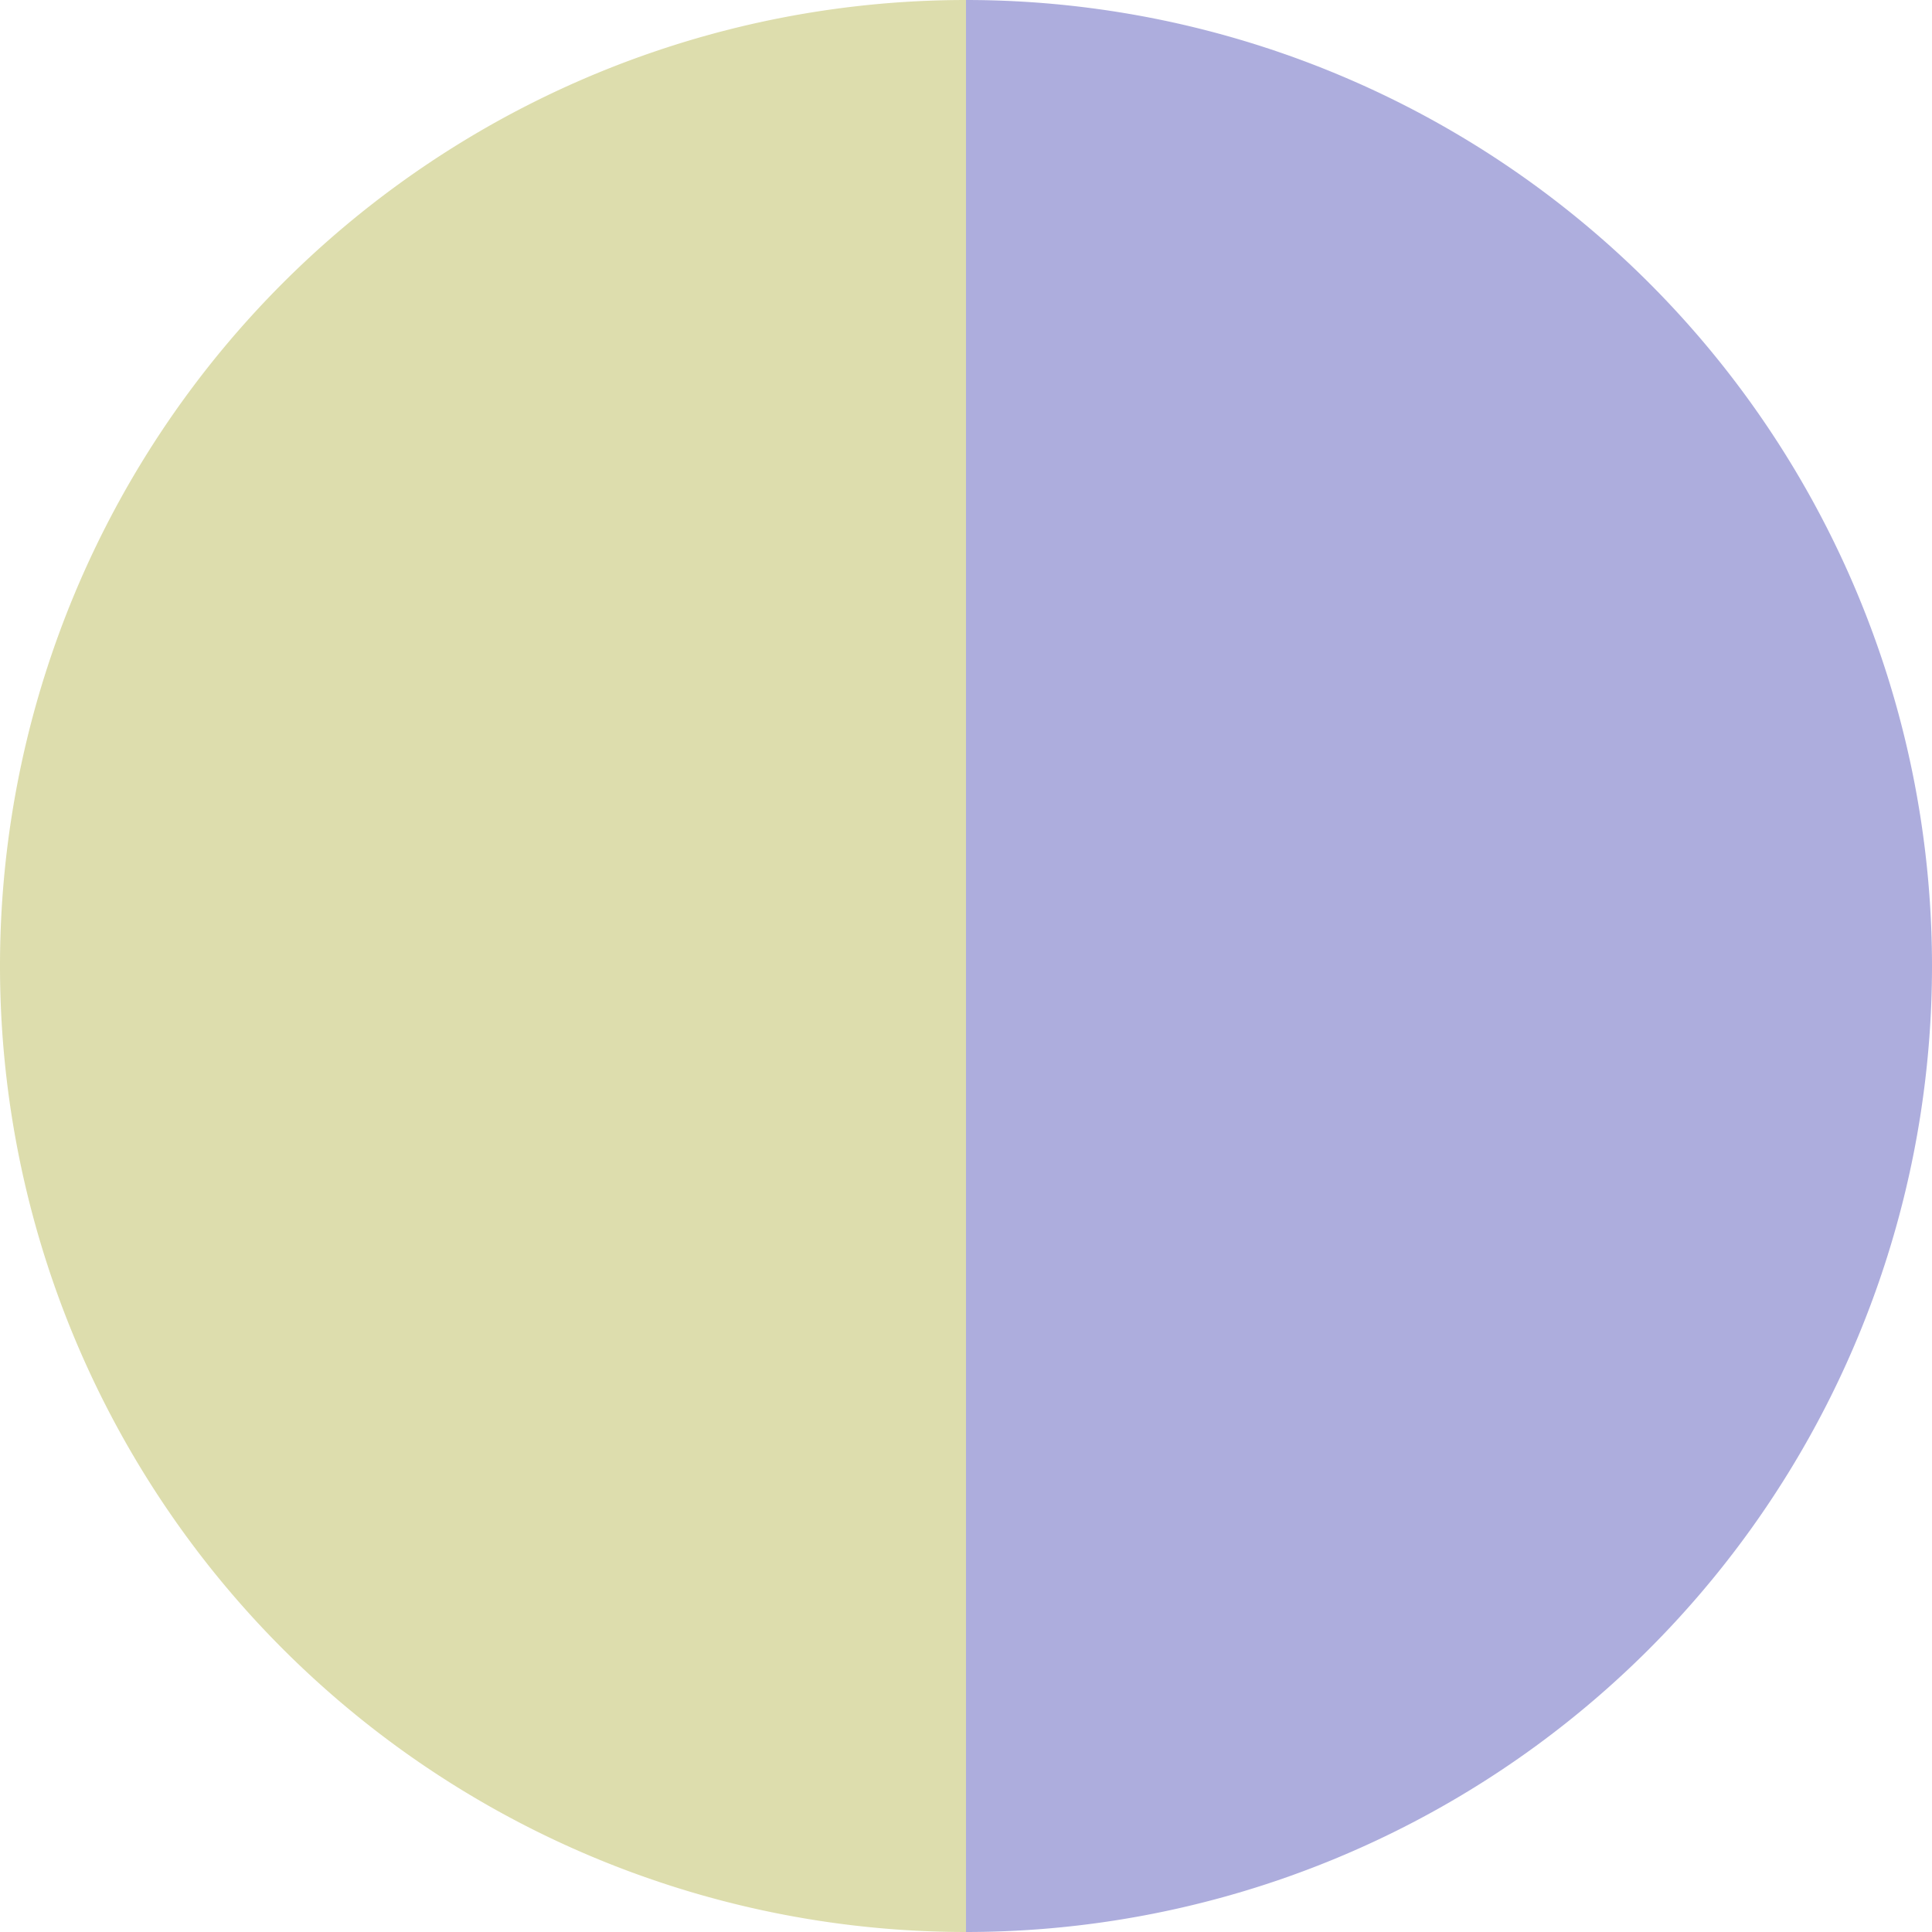
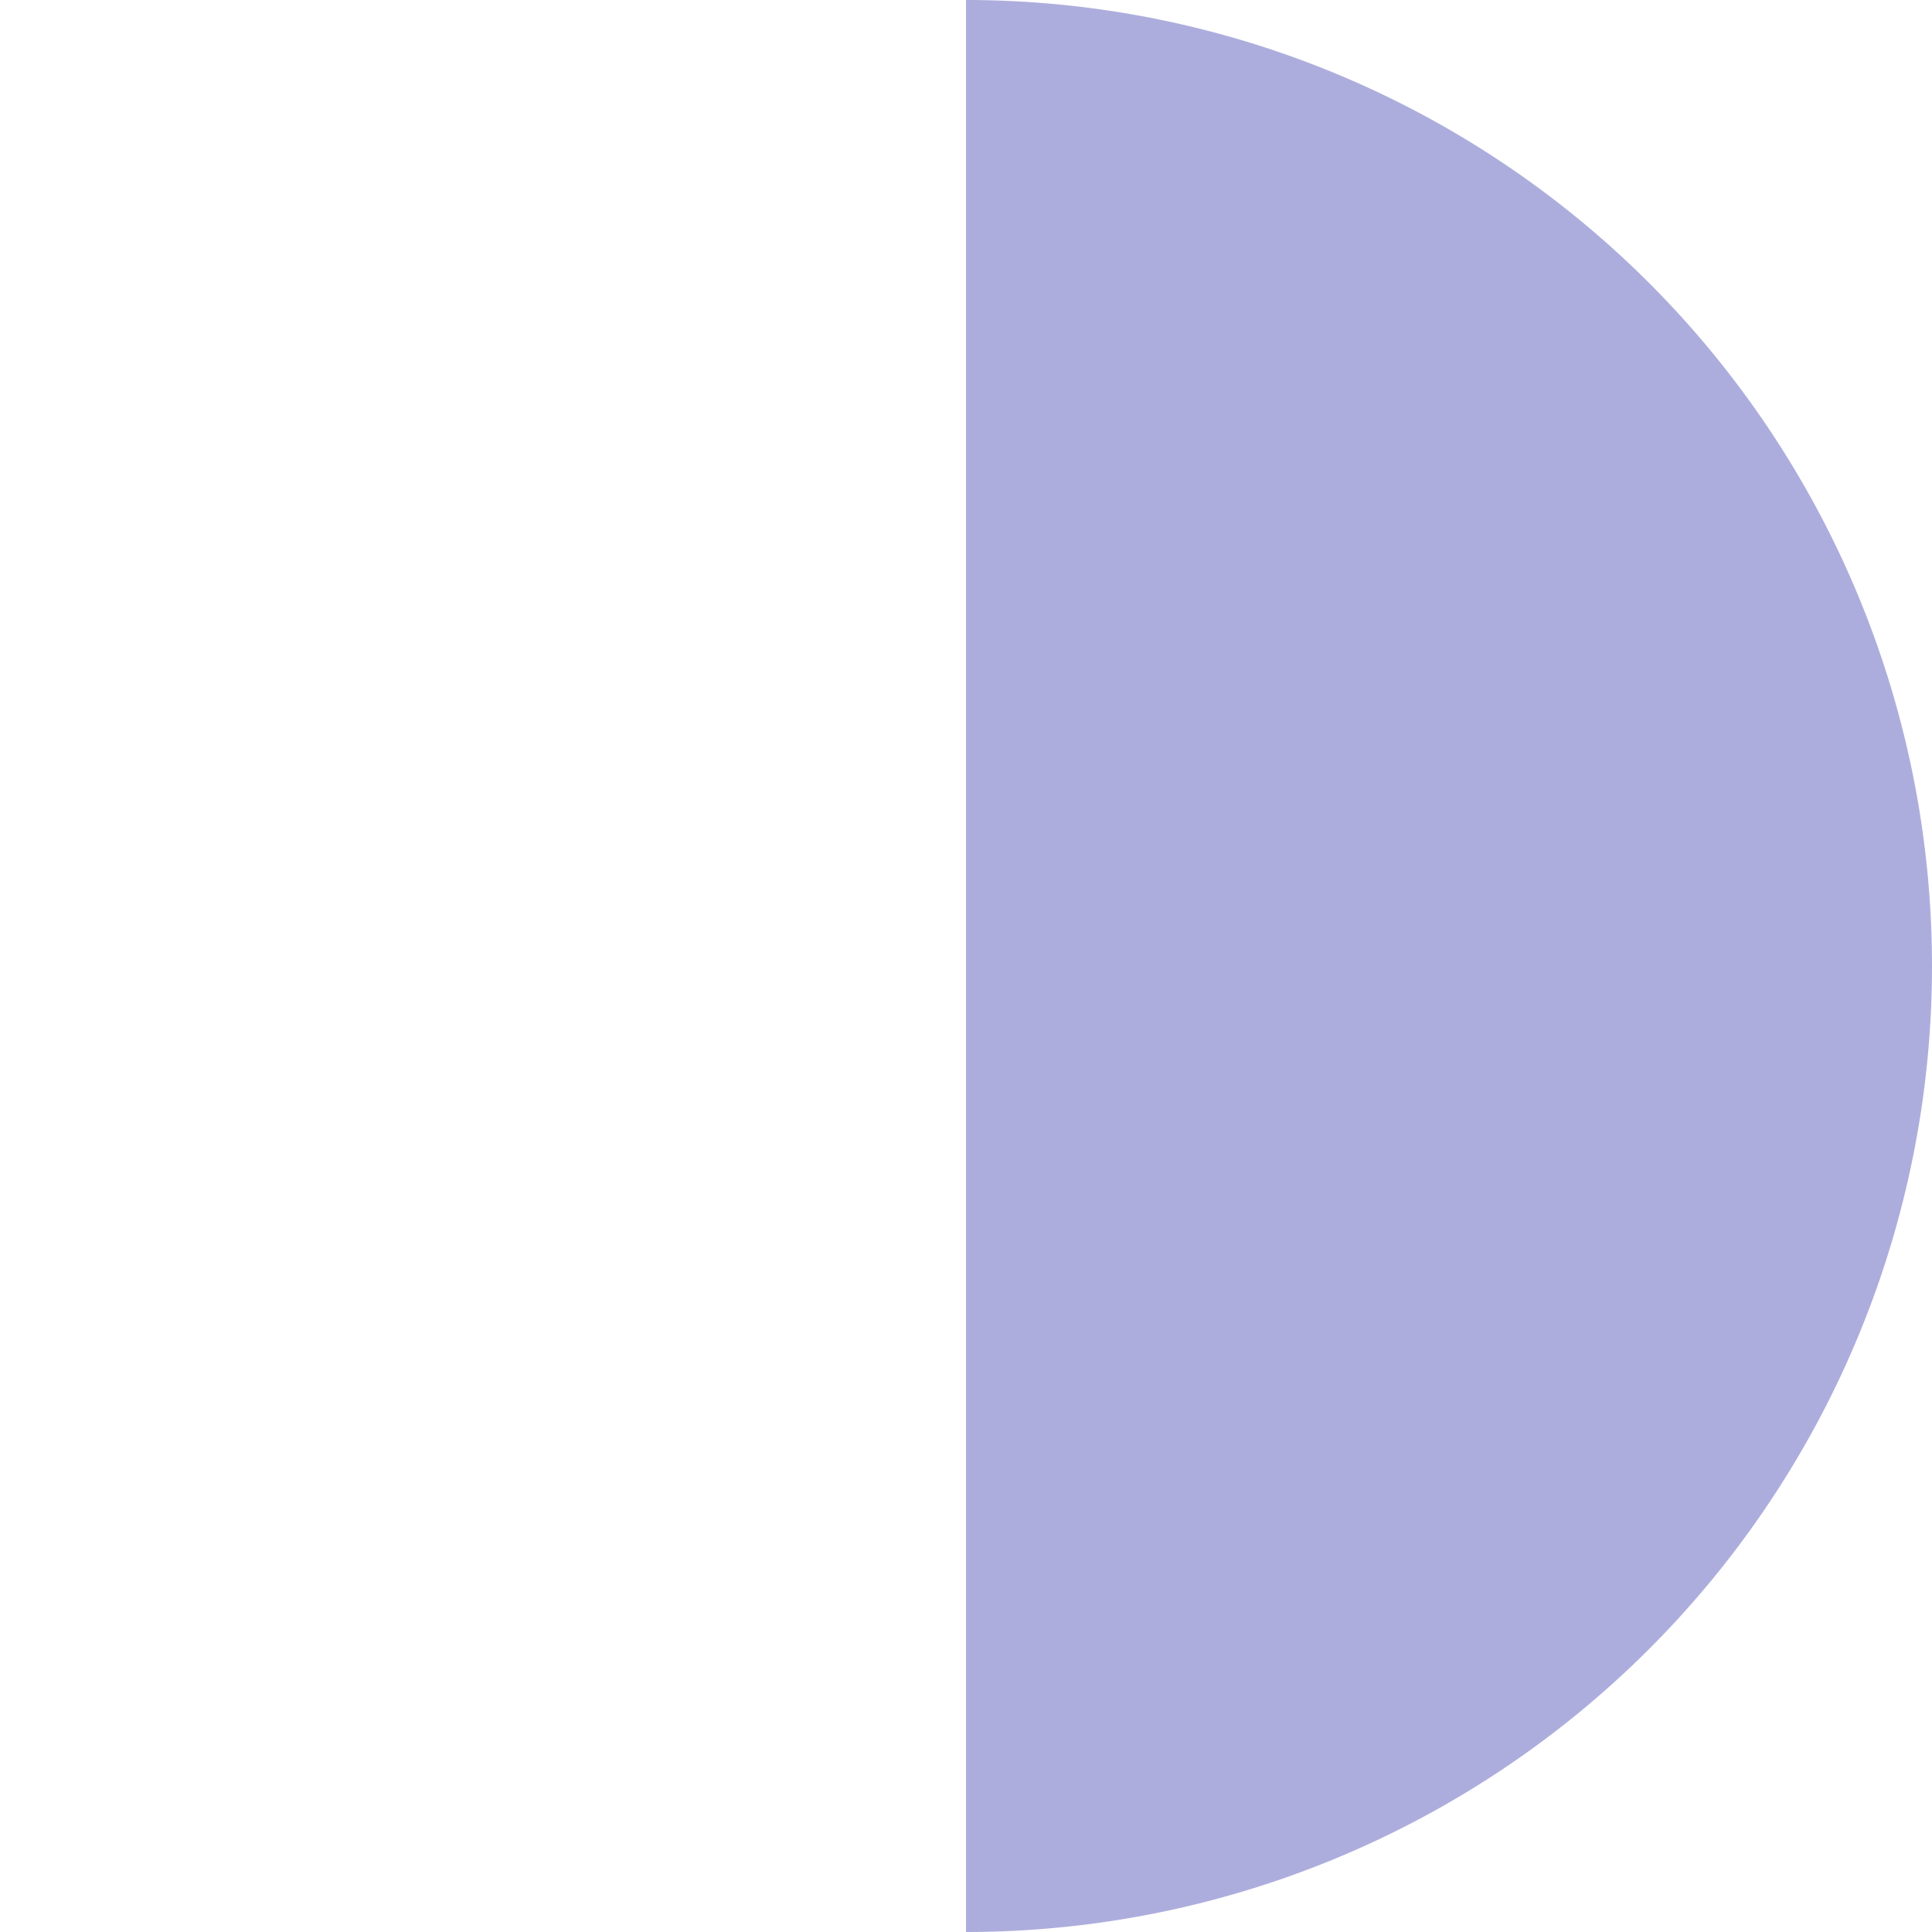
<svg xmlns="http://www.w3.org/2000/svg" width="500" height="500" viewBox="-1 -1 2 2">
  <path d="M 0 -1               A 1,1 0 0,1 0 1             L 0,0              z" fill="#adaddd" />
-   <path d="M 0 1               A 1,1 0 0,1 -0 -1             L 0,0              z" fill="#ddddad" />
</svg>